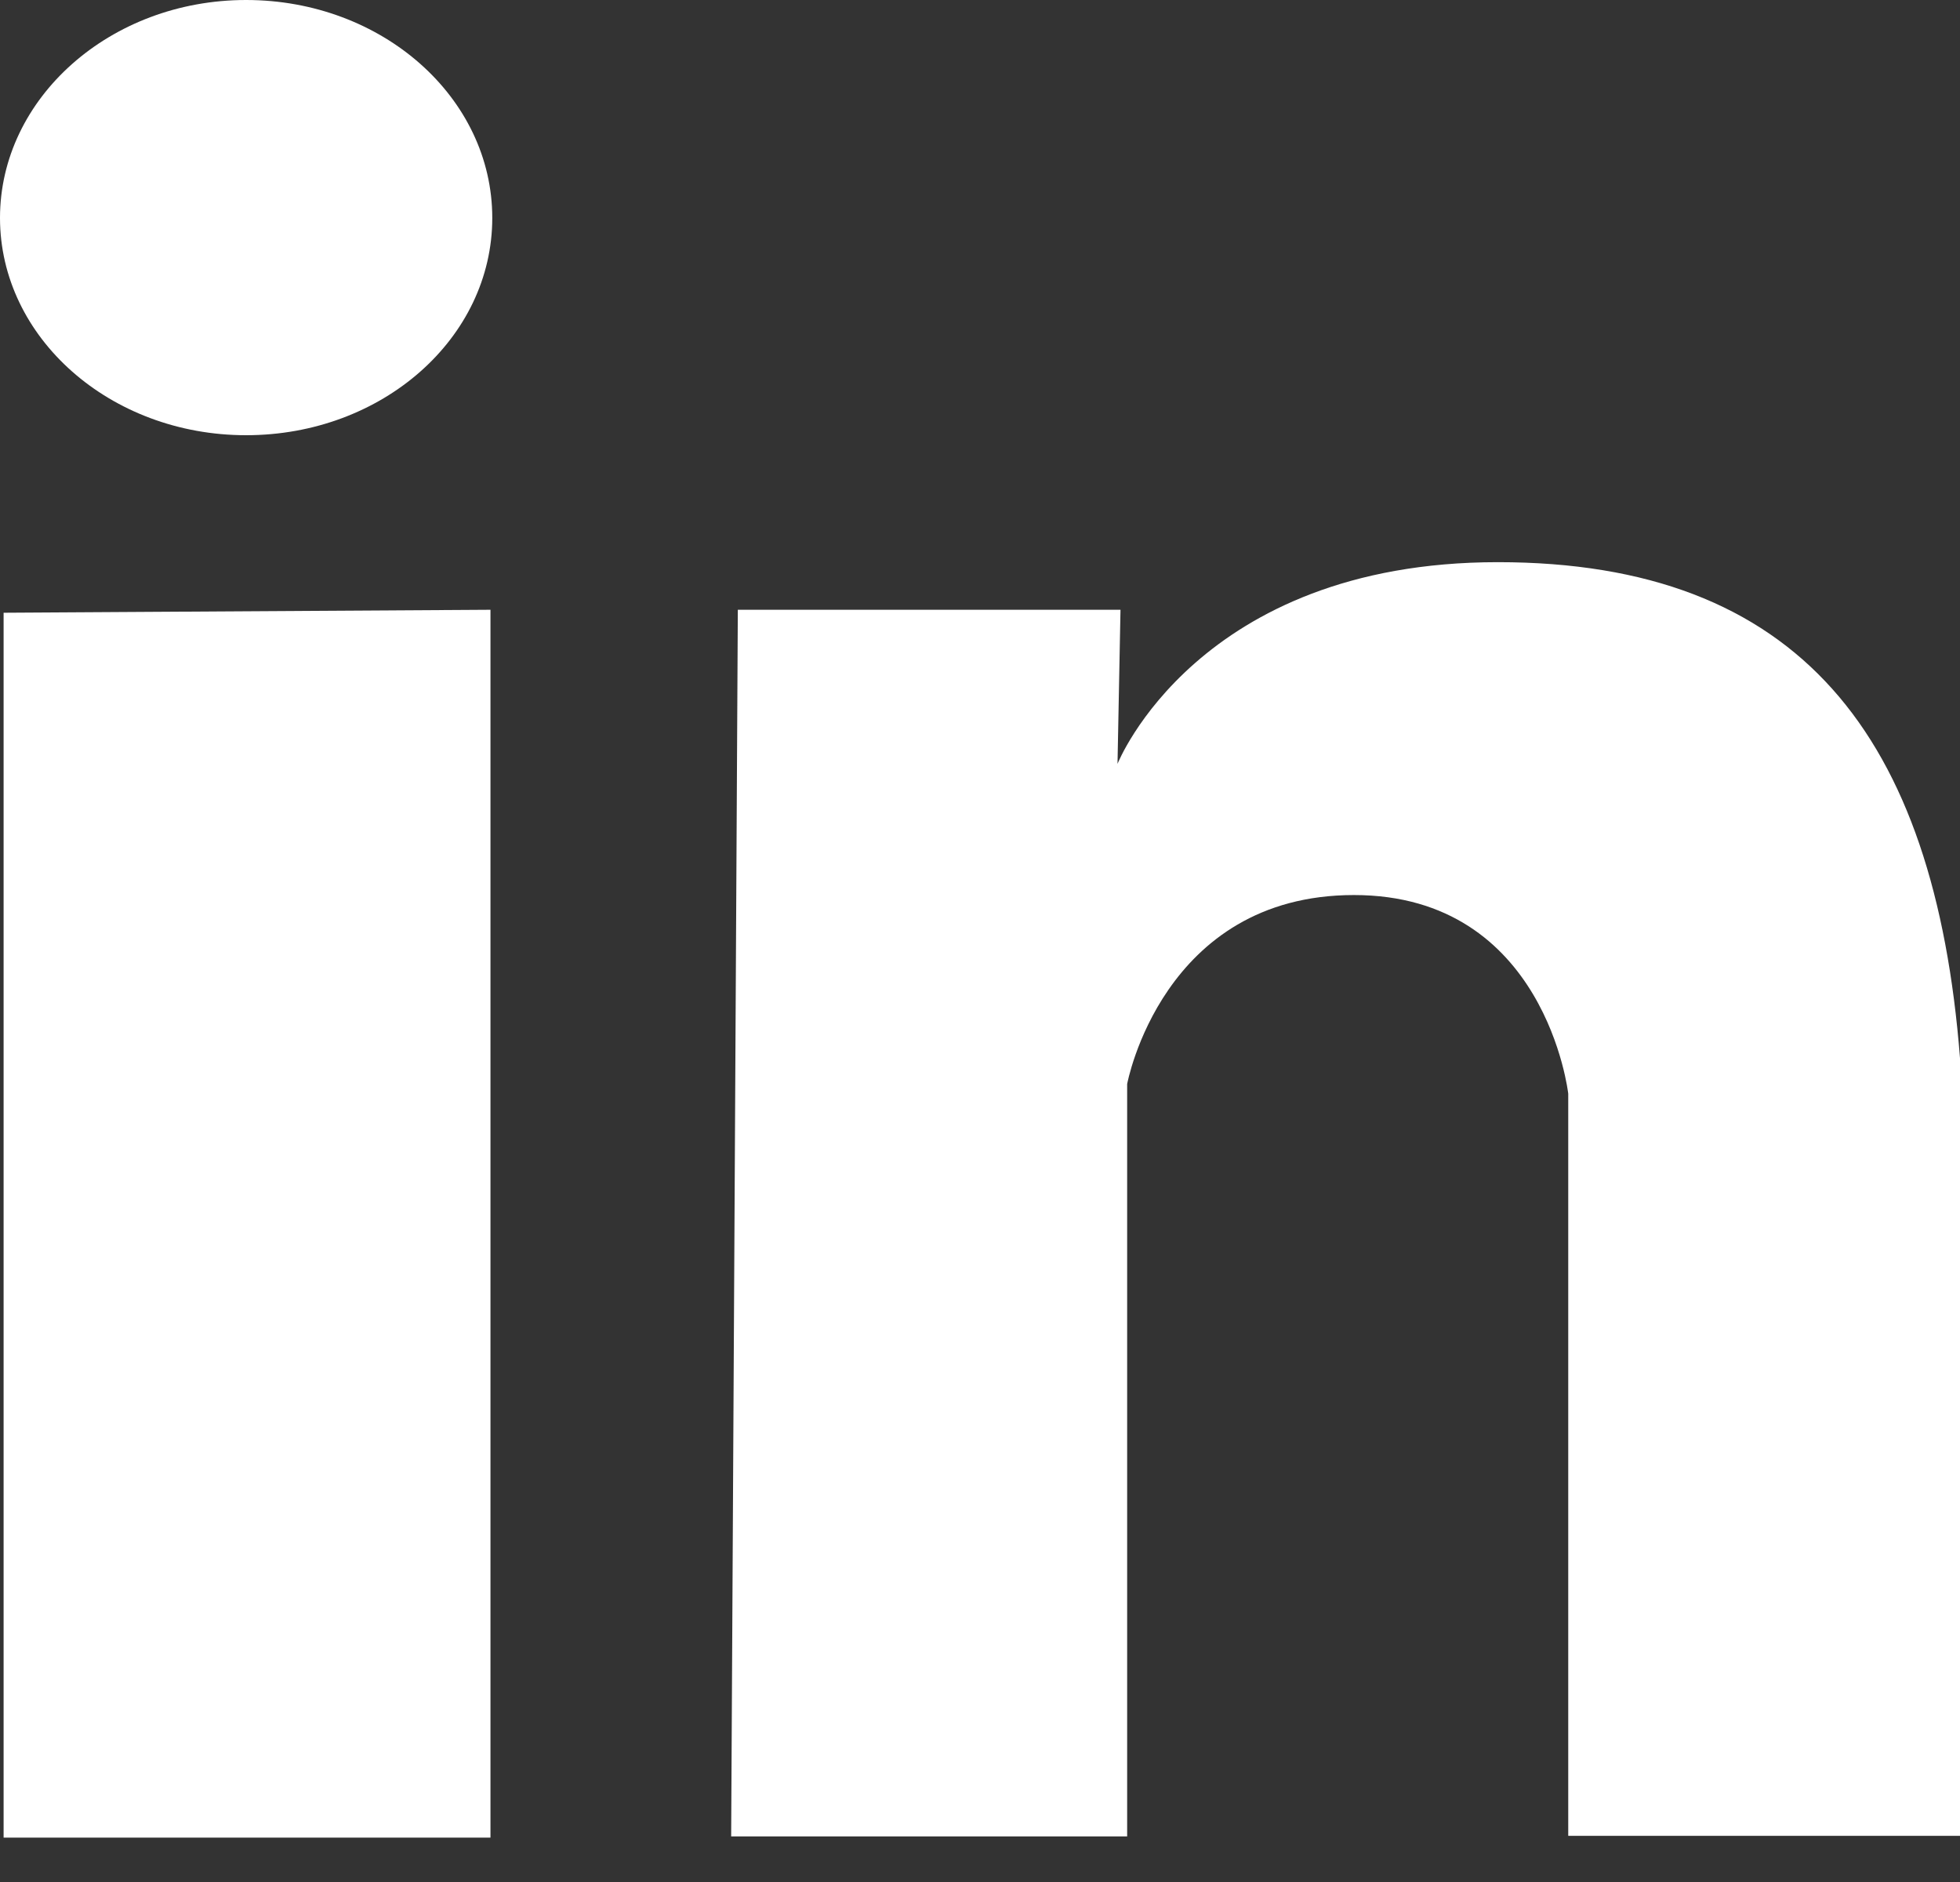
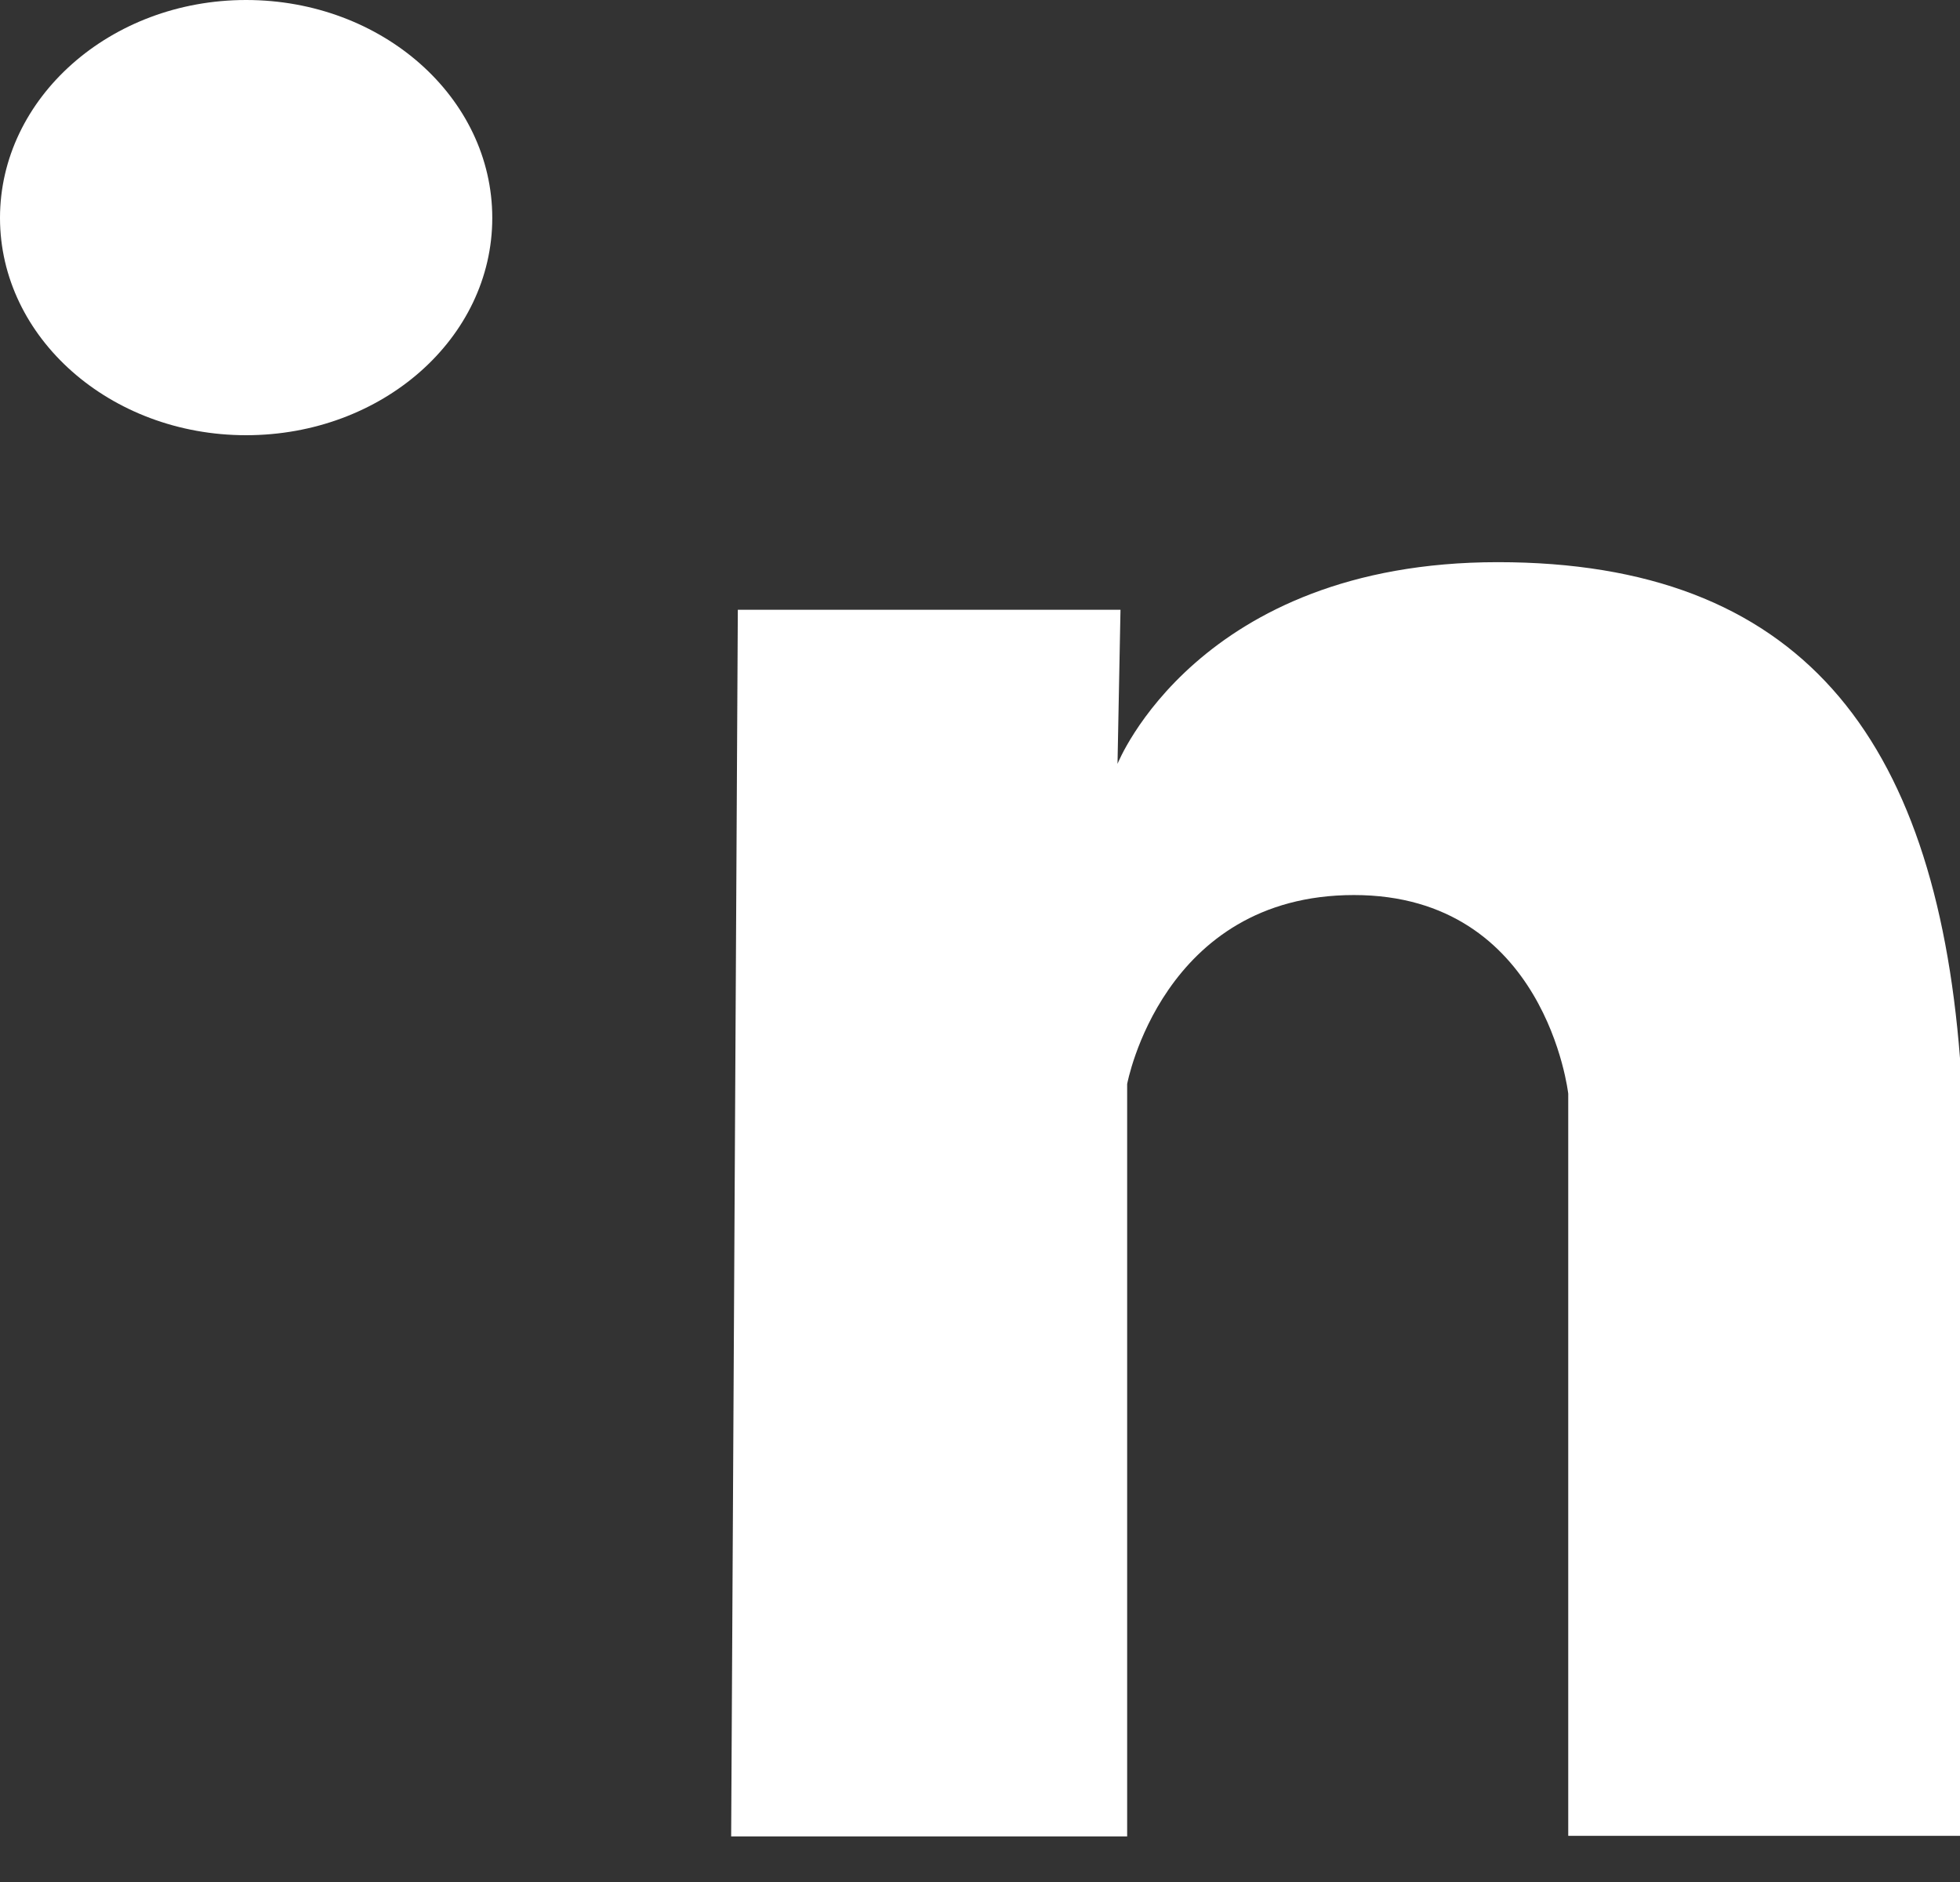
<svg xmlns="http://www.w3.org/2000/svg" width="25" height="24" viewBox="0 0 25 24" fill="none">
  <rect x="0" y="0" width="25" height="24" fill="#333333" stroke="none" />
-   <path d="M20.003 23.411V13.947C20.003 13.947 19.719 11.414 17.27 11.414C14.822 11.414 14.377 13.824 14.377 13.824V23.419H9.326L9.411 7.776H14.292L14.254 9.741C14.254 9.741 15.275 7.169 19.105 7.169C22.943 7.169 24.678 9.372 25 13.494C25 17.616 25 23.411 25 23.411H20.003ZM3.139 5.55C1.405 5.55 0 4.306 0 2.779C0 1.251 1.405 0 3.139 0C4.874 0 6.279 1.243 6.279 2.779C6.279 4.314 4.874 5.55 3.139 5.55ZM6.256 23.434H0.046V7.814L6.256 7.776V23.434Z" fill="white" />
+   <path d="M20.003 23.411V13.947C20.003 13.947 19.719 11.414 17.27 11.414C14.822 11.414 14.377 13.824 14.377 13.824V23.419H9.326L9.411 7.776H14.292L14.254 9.741C14.254 9.741 15.275 7.169 19.105 7.169C22.943 7.169 24.678 9.372 25 13.494C25 17.616 25 23.411 25 23.411H20.003ZM3.139 5.55C1.405 5.55 0 4.306 0 2.779C0 1.251 1.405 0 3.139 0C4.874 0 6.279 1.243 6.279 2.779C6.279 4.314 4.874 5.55 3.139 5.55ZM6.256 23.434H0.046V7.814V23.434Z" fill="white" />
</svg>